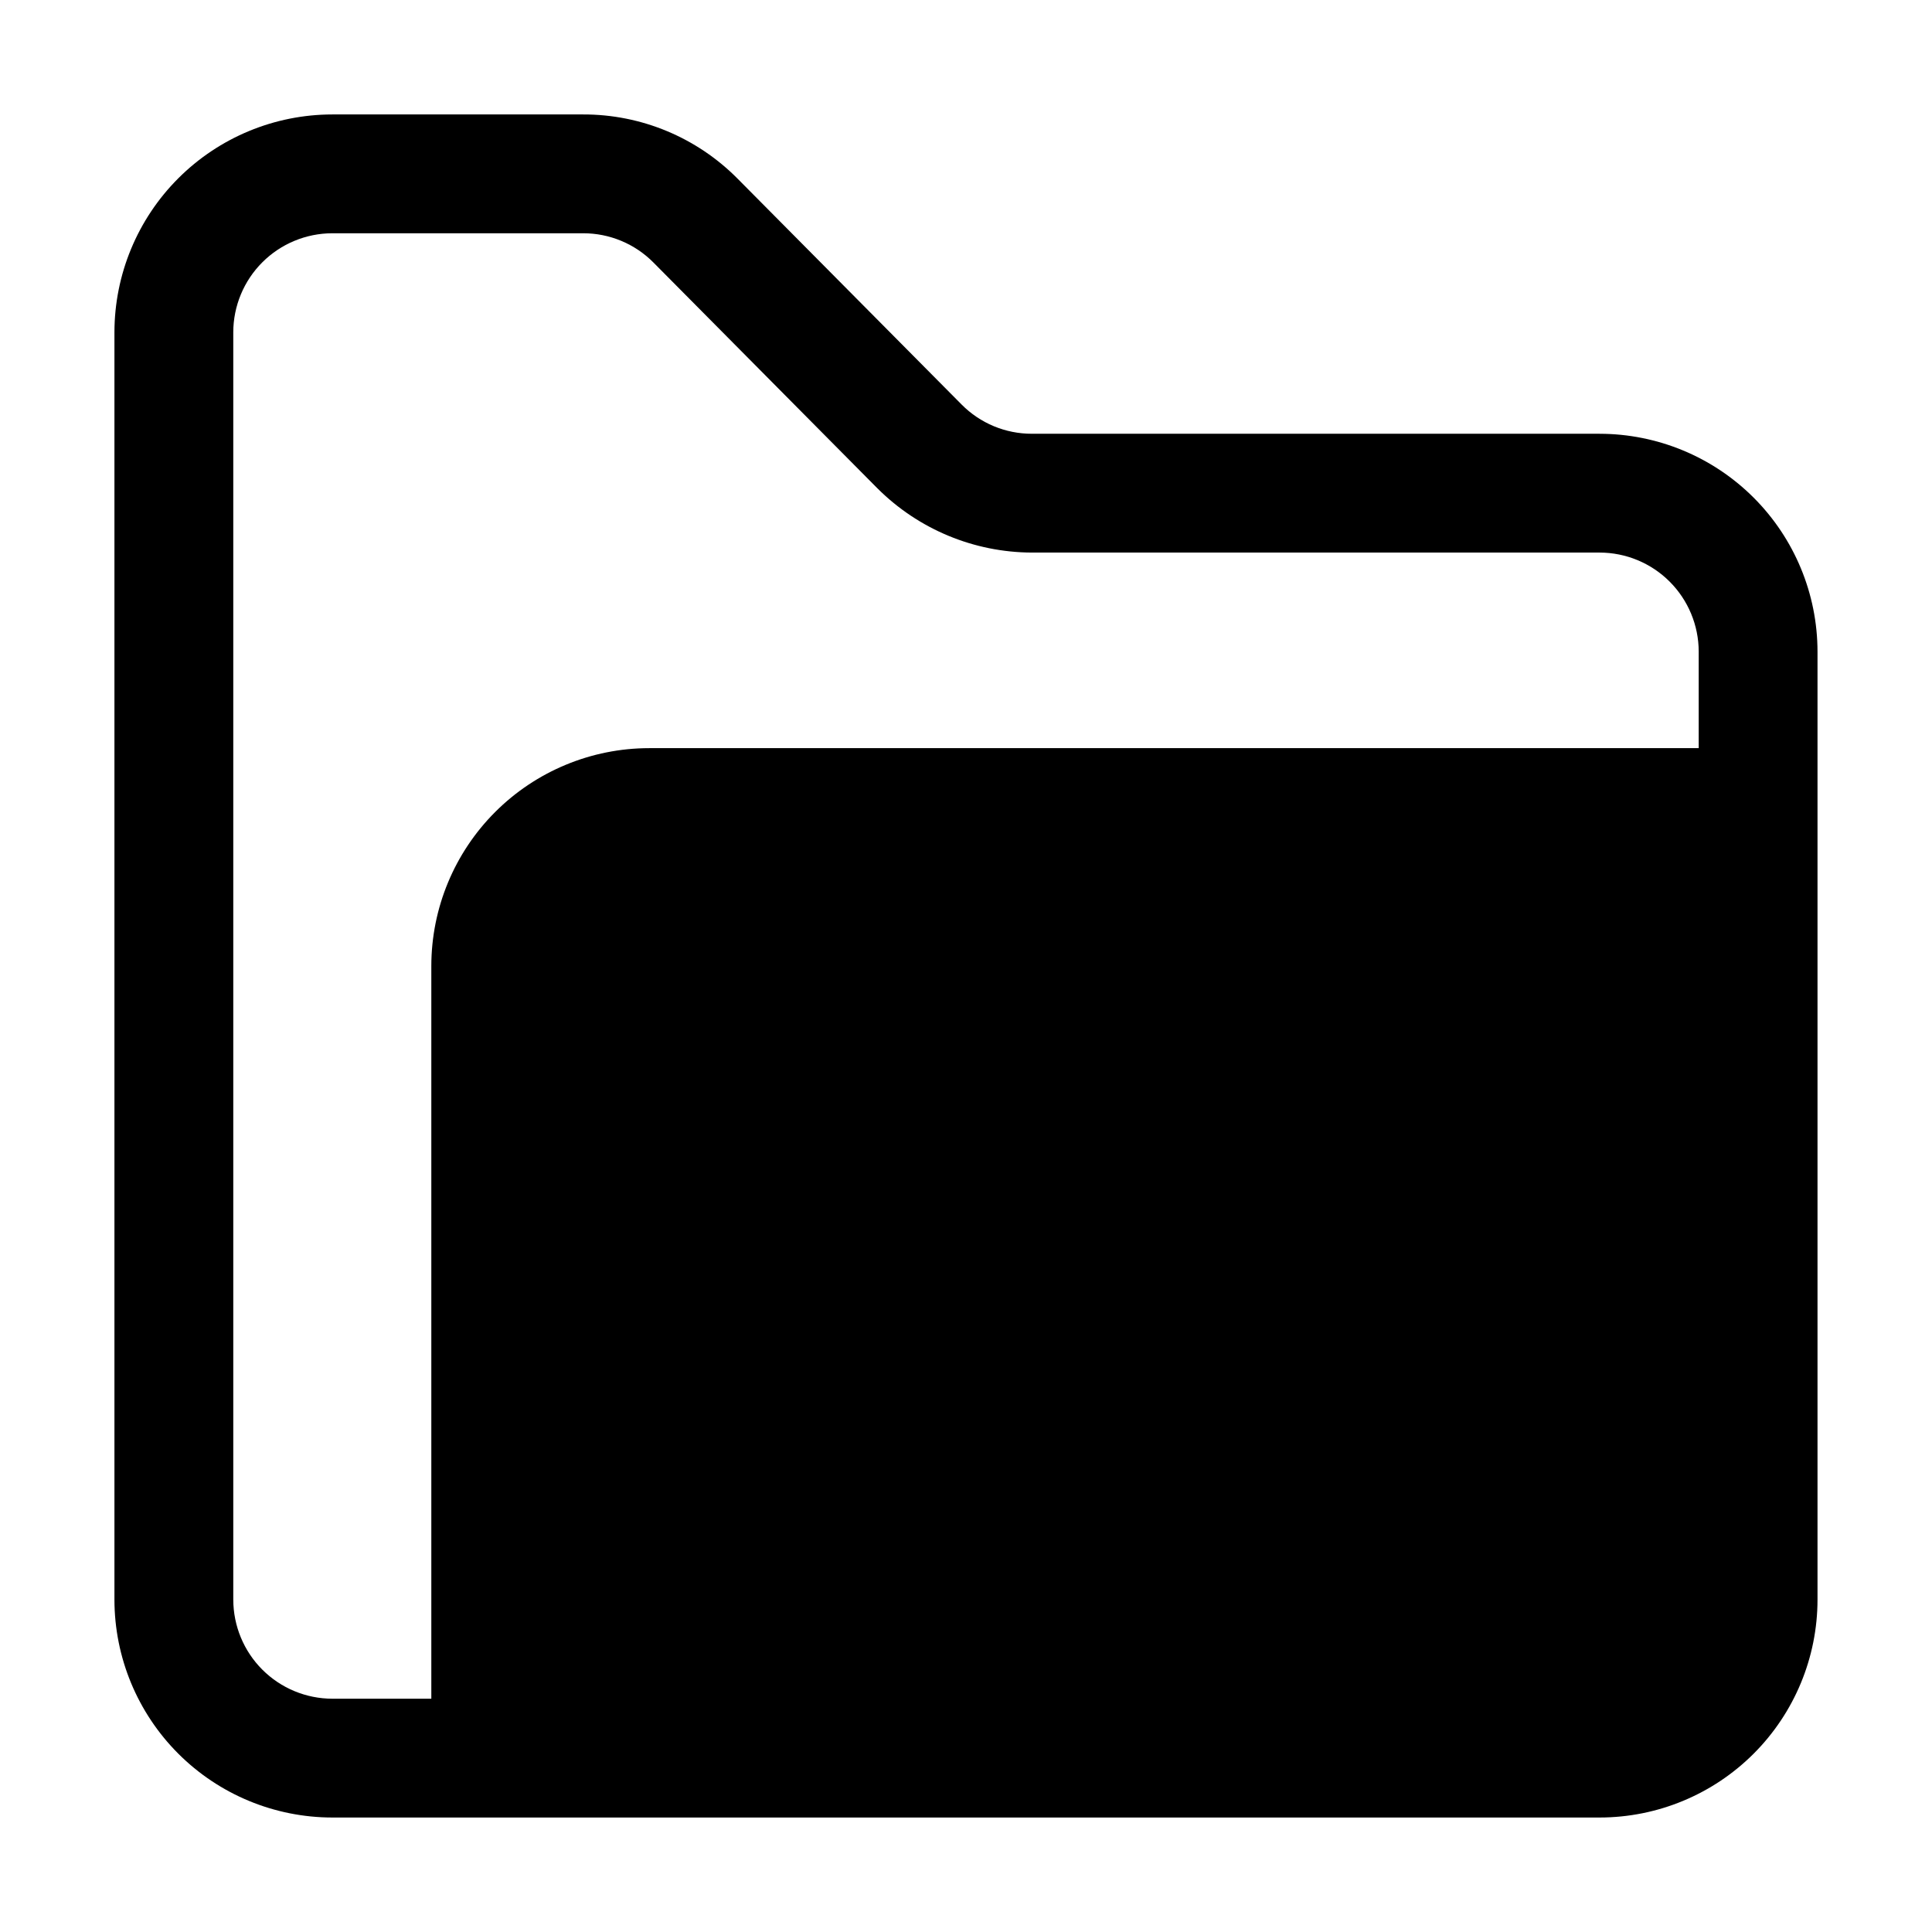
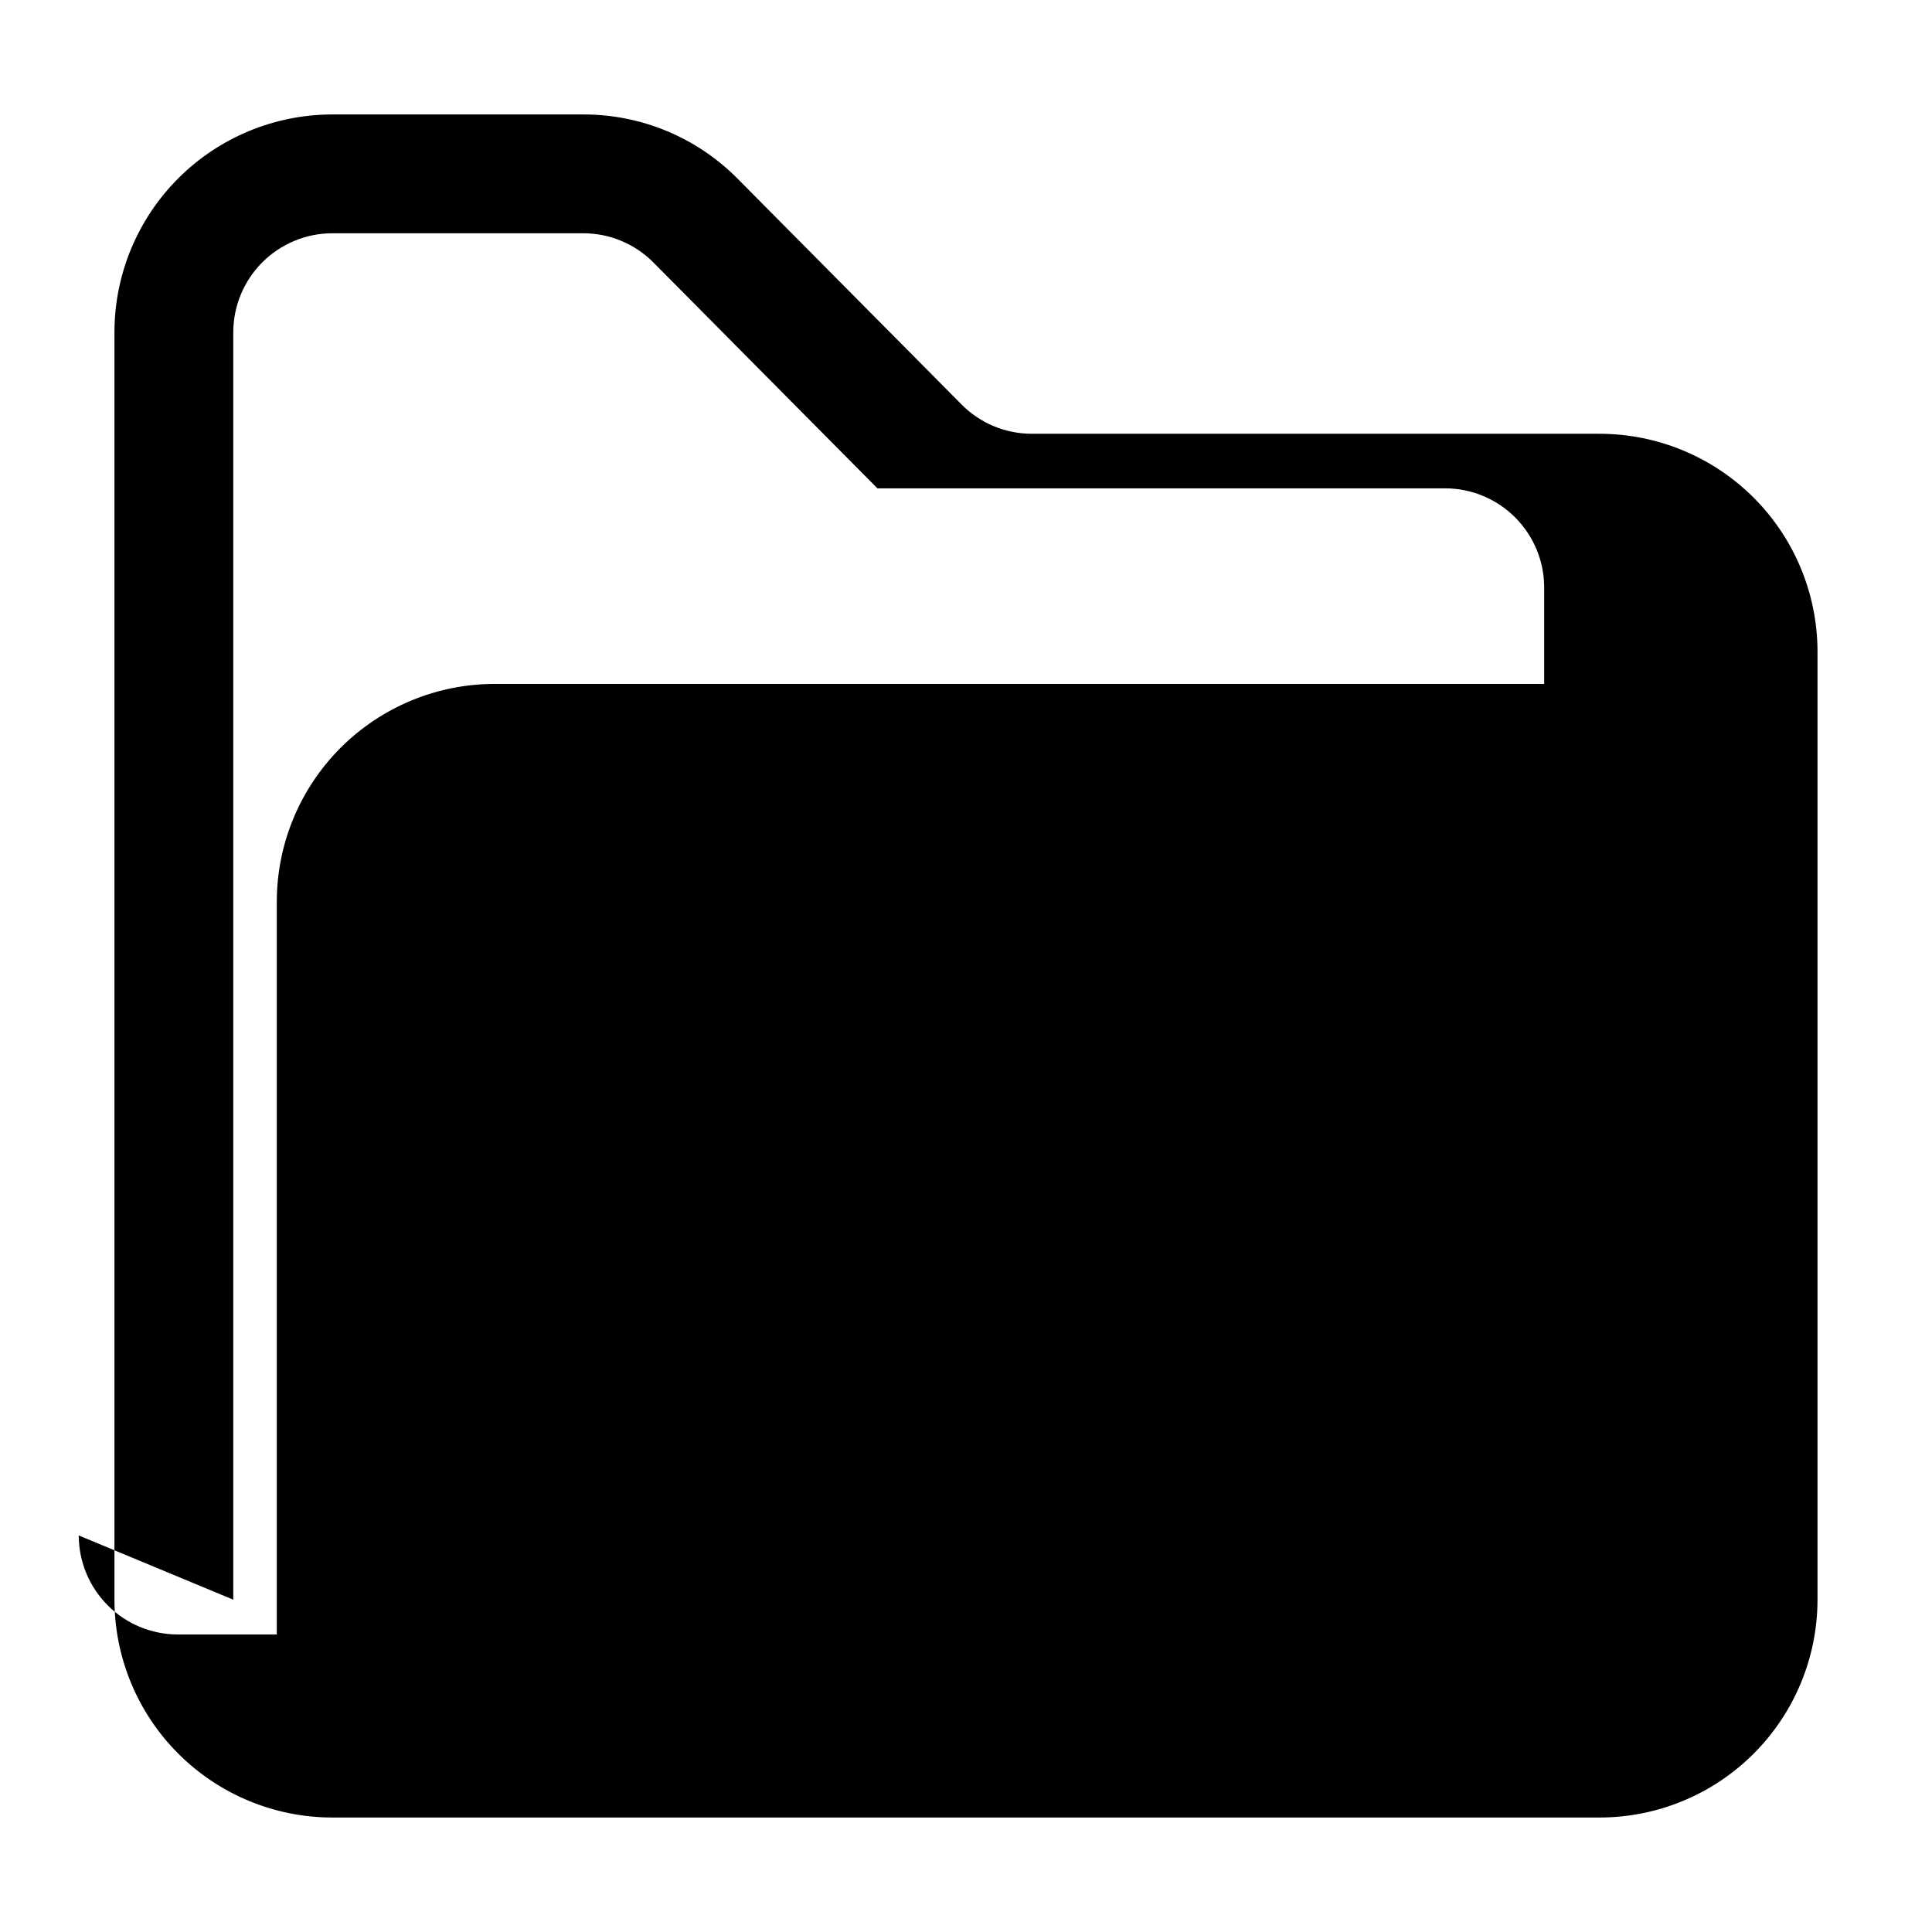
<svg xmlns="http://www.w3.org/2000/svg" fill="#000000" width="800px" height="800px" version="1.1" viewBox="144 144 512 512">
-   <path d="m567.93 258.95h-150.45c-7 0.02-13.715-2.769-18.641-7.746l-59.324-59.809c-10.816-10.953-25.582-17.105-40.977-17.066h-66.48c-15.309 0.012-29.984 6.098-40.809 16.922-10.824 10.824-16.91 25.5-16.922 40.809v335.87c0.012 15.309 6.098 29.984 16.922 40.809 10.824 10.824 25.5 16.91 40.809 16.922h335.87c15.309-0.012 29.984-6.098 40.809-16.922 10.824-10.824 16.91-25.5 16.922-40.809v-251.25c-0.016-15.305-6.106-29.977-16.926-40.801-10.824-10.82-25.496-16.91-40.805-16.926zm-362.11 308.98v-335.87c0.012-6.957 2.781-13.625 7.699-18.543s11.586-7.688 18.543-7.699h66.48c7.004-0.008 13.719 2.789 18.641 7.769l59.344 59.828h0.004c10.867 10.855 25.59 16.977 40.953 17.023h150.45c6.957 0.012 13.625 2.777 18.543 7.699 4.918 4.918 7.688 11.586 7.699 18.539v25.59h-278.14c-15.309 0.012-29.984 6.098-40.809 16.922-10.824 10.824-16.91 25.5-16.922 40.809v194.18h-26.238c-6.957-0.012-13.625-2.781-18.543-7.699-4.918-4.918-7.688-11.586-7.699-18.543z" />
+   <path d="m567.93 258.95h-150.45c-7 0.02-13.715-2.769-18.641-7.746l-59.324-59.809c-10.816-10.953-25.582-17.105-40.977-17.066h-66.48c-15.309 0.012-29.984 6.098-40.809 16.922-10.824 10.824-16.91 25.5-16.922 40.809v335.87c0.012 15.309 6.098 29.984 16.922 40.809 10.824 10.824 25.5 16.91 40.809 16.922h335.87c15.309-0.012 29.984-6.098 40.809-16.922 10.824-10.824 16.91-25.5 16.922-40.809v-251.25c-0.016-15.305-6.106-29.977-16.926-40.801-10.824-10.82-25.496-16.91-40.805-16.926zm-362.11 308.98v-335.87c0.012-6.957 2.781-13.625 7.699-18.543s11.586-7.688 18.543-7.699h66.48c7.004-0.008 13.719 2.789 18.641 7.769l59.344 59.828h0.004h150.45c6.957 0.012 13.625 2.777 18.543 7.699 4.918 4.918 7.688 11.586 7.699 18.539v25.59h-278.14c-15.309 0.012-29.984 6.098-40.809 16.922-10.824 10.824-16.91 25.5-16.922 40.809v194.18h-26.238c-6.957-0.012-13.625-2.781-18.543-7.699-4.918-4.918-7.688-11.586-7.699-18.543z" />
</svg>